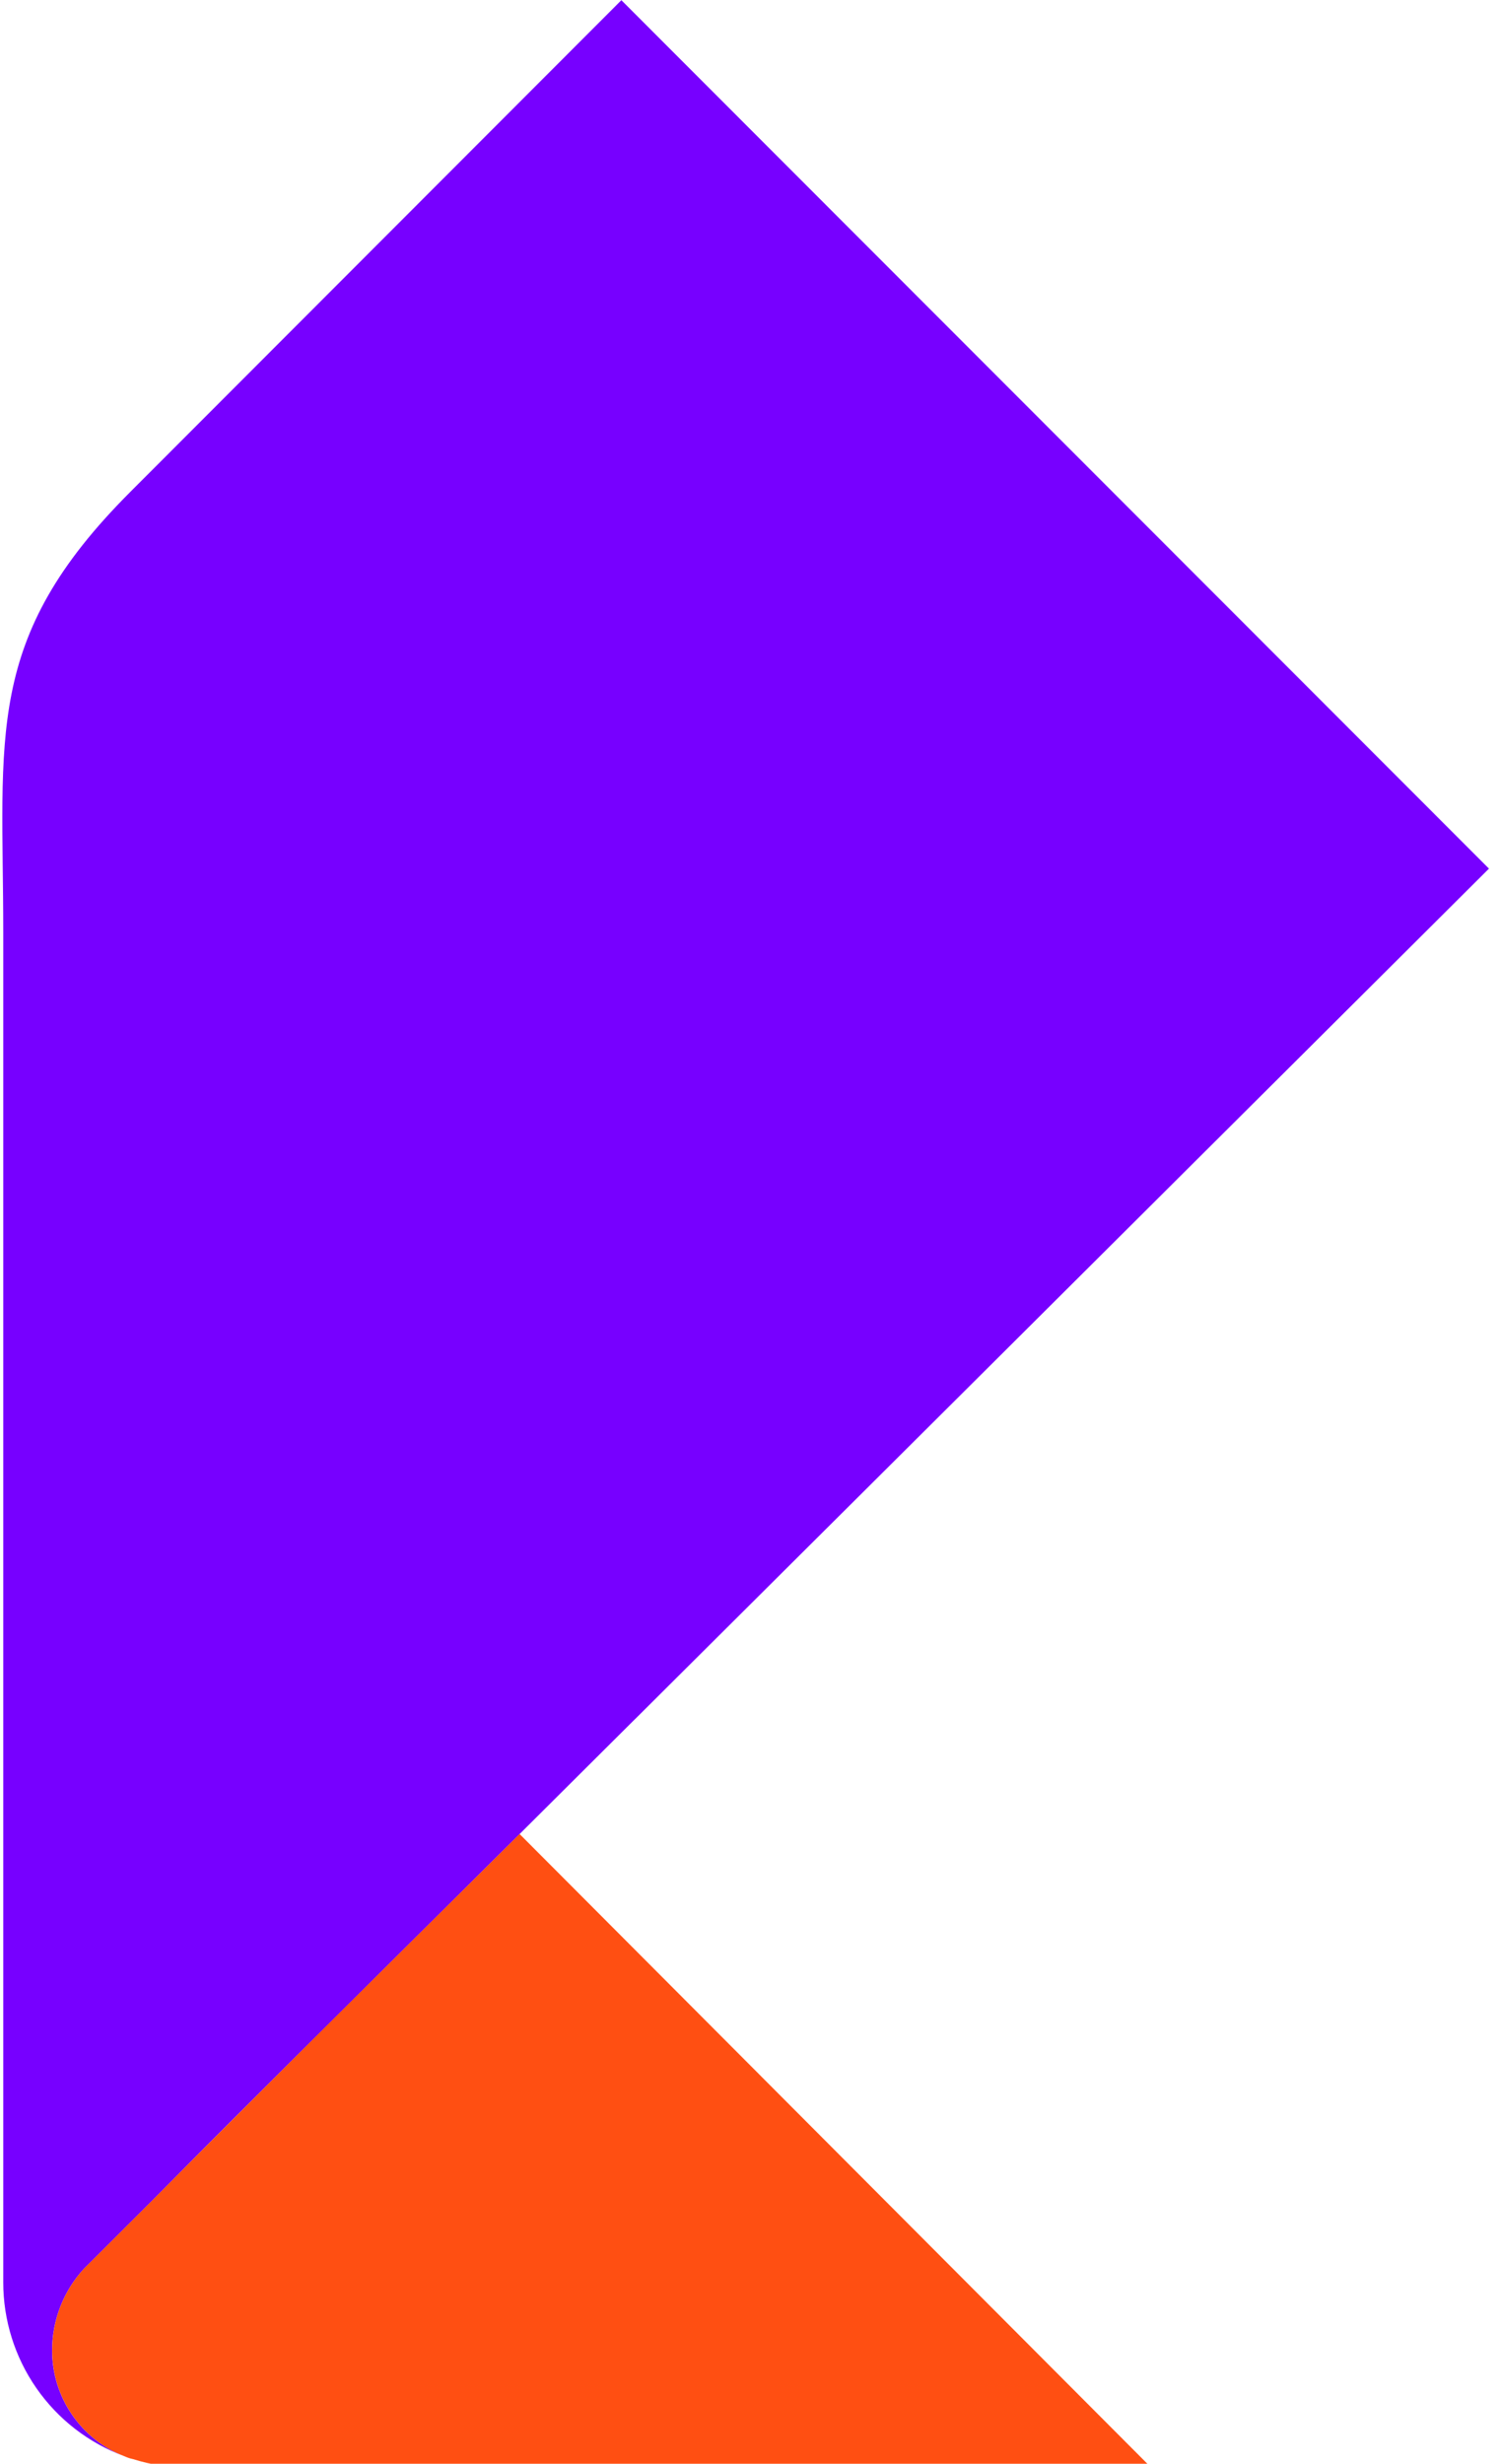
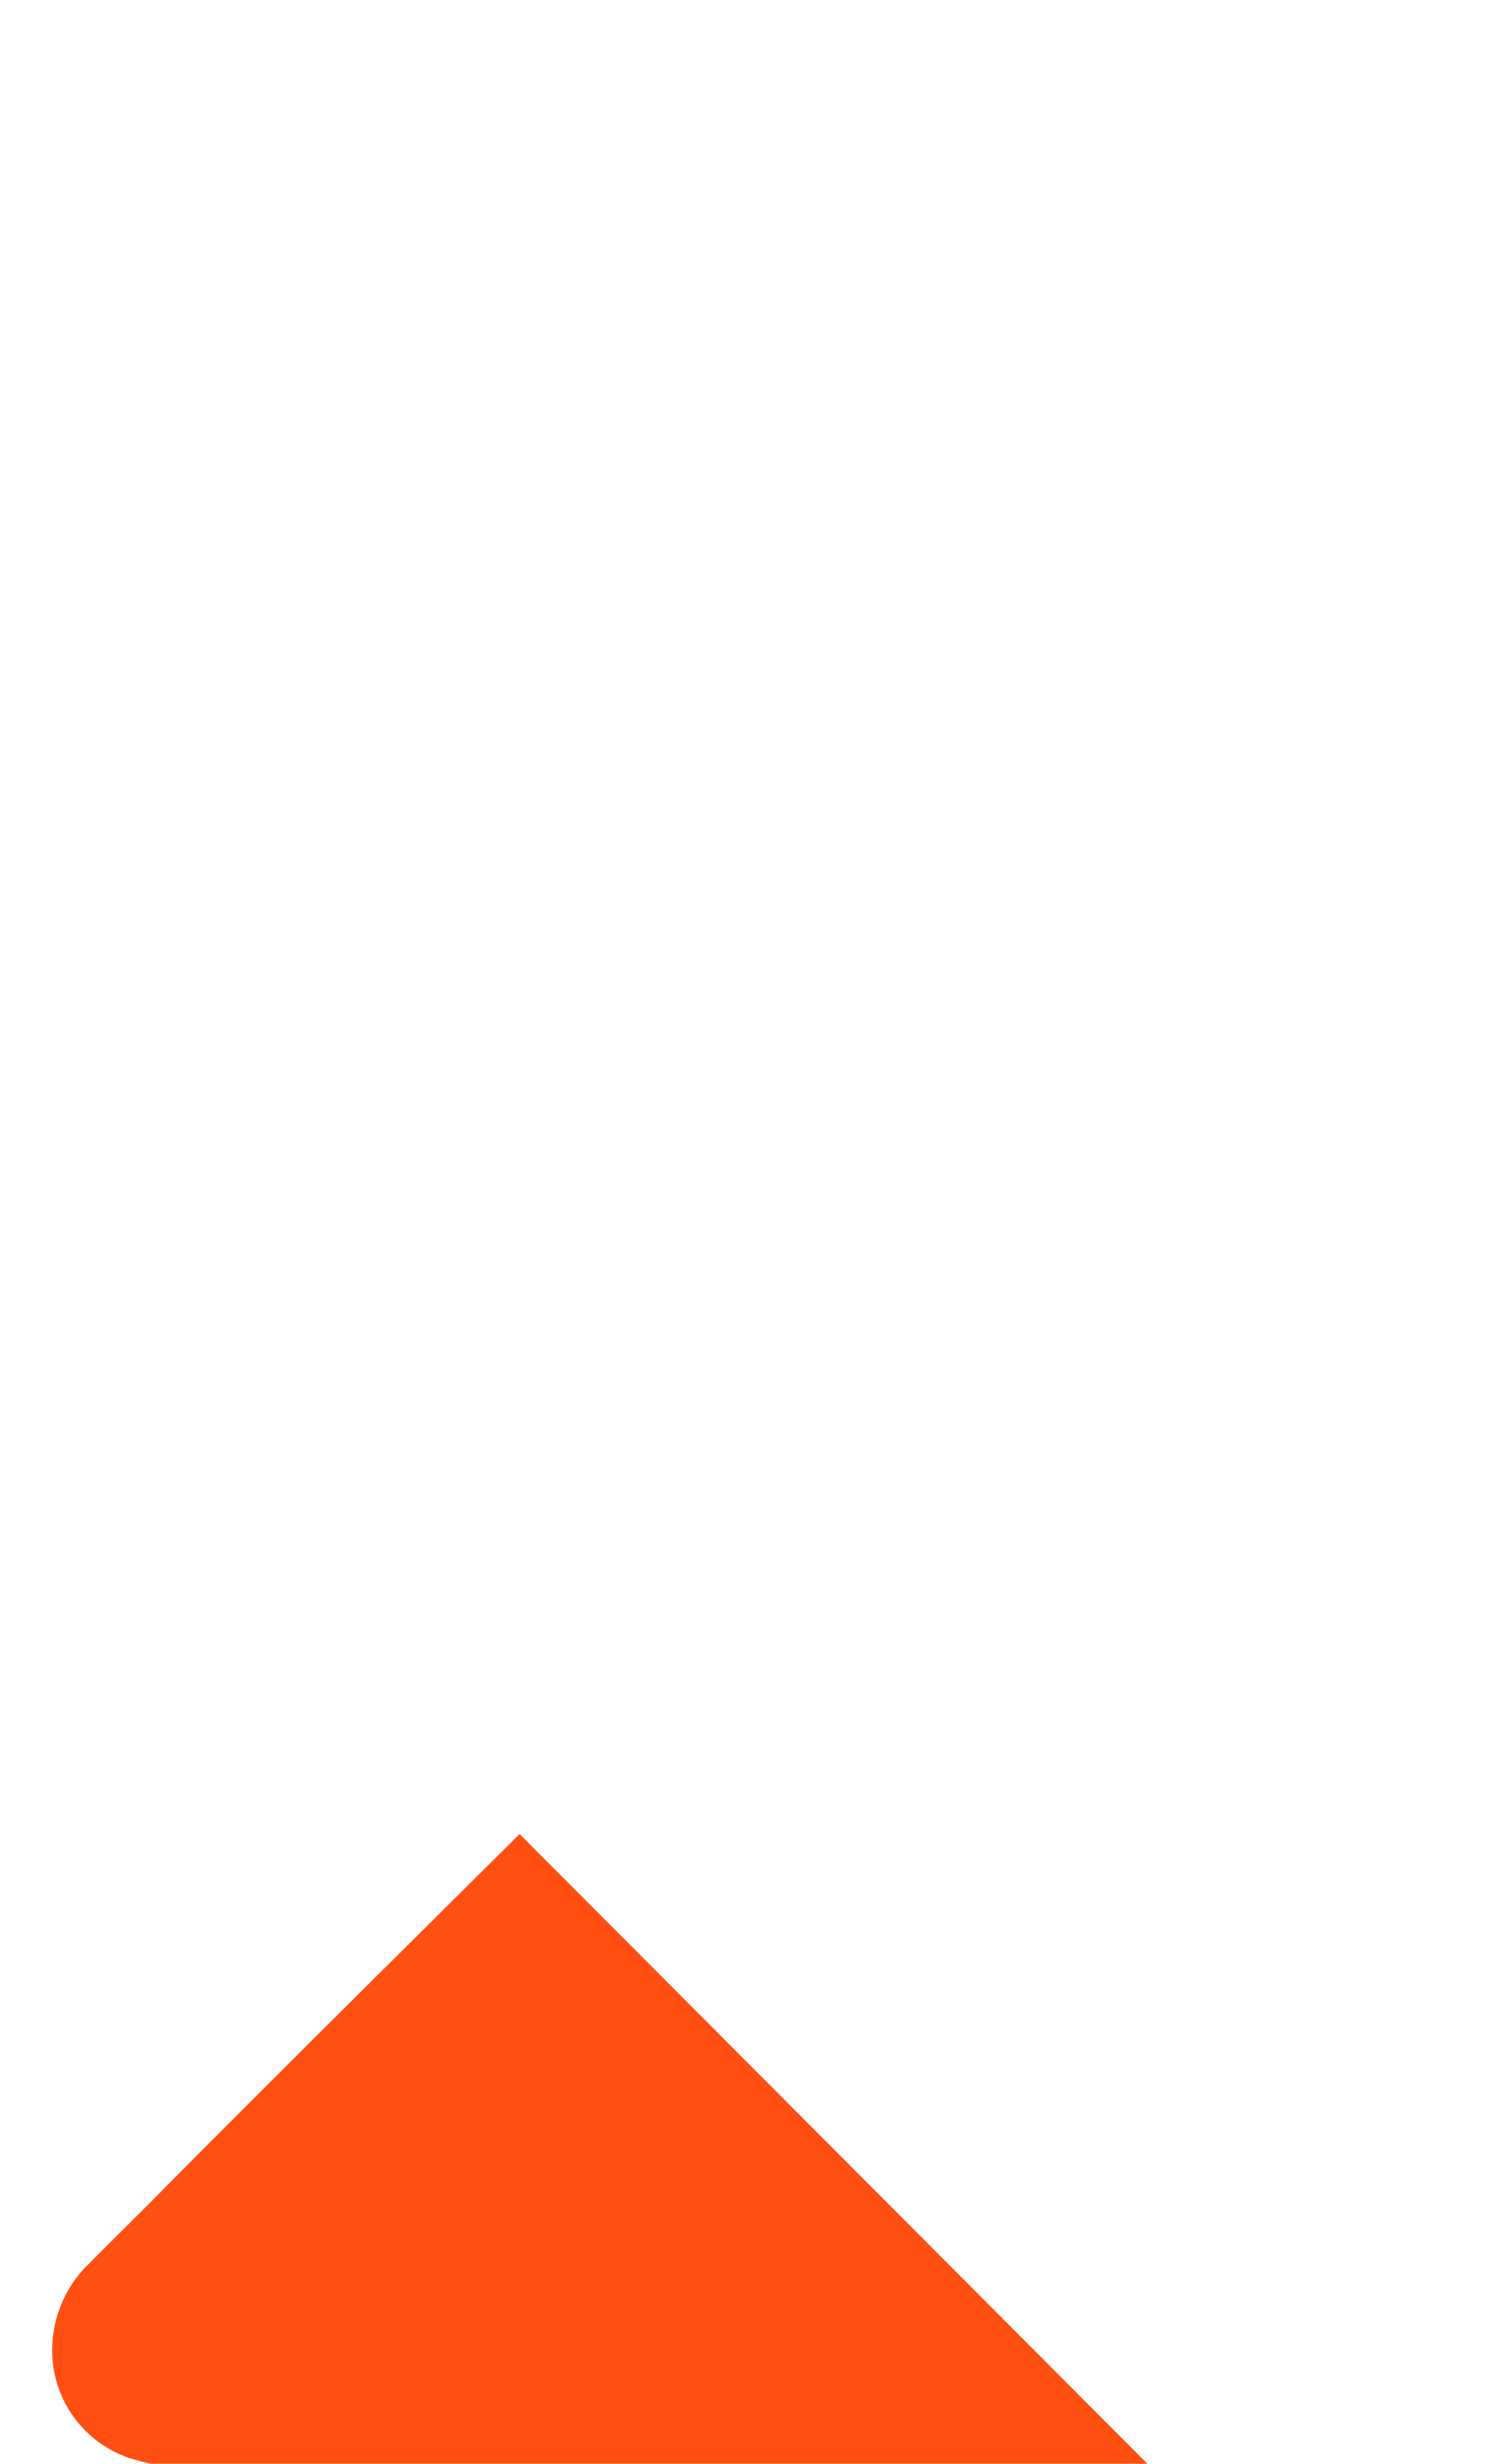
<svg xmlns="http://www.w3.org/2000/svg" width="100%" height="100%" viewBox="0 0 73 120" xml:space="preserve" style="fill-rule:evenodd;clip-rule:evenodd;stroke-linejoin:round;stroke-miterlimit:2;">
  <g transform="matrix(1,0,0,1,-316.951,-49.983)">
    <g transform="matrix(0.751,0,0,0.751,42.257,27.424)">
      <g id="path857" transform="matrix(0.114,0,0,0.114,365.923,30.051)">
-         <path d="M28.335,1337.16C28.312,1319.94 34.76,1303.33 46.401,1290.63L84.687,1252.42C102.905,1233.98 122.483,1214.25 151.321,1185.56C183.711,1153.29 227.667,1109.63 294.187,1043.53L294.376,1043.34L359.195,978.822L360.517,977.537C468.159,870.501 621.305,717.997 846.187,494.06L352.354,0L72.669,279.912C-10.821,363.439 0.517,418.129 0.517,530.381L0.517,1298.34C0.517,1319.86 7.104,1340.87 19.394,1358.54C31.684,1376.21 49.088,1389.69 69.267,1397.18C57.209,1392.44 46.857,1384.18 39.557,1373.47C32.257,1362.77 28.346,1350.12 28.335,1337.16Z" style="fill:rgb(119,0,255);fill-rule:nonzero;" />
-       </g>
+         </g>
    </g>
    <g transform="matrix(0.751,0,0,0.751,42.257,27.424)">
      <g id="path859" transform="matrix(0.114,0,0,0.114,365.923,30.051)">
        <path d="M69.267,1397.18C70.098,1397.52 70.93,1397.9 71.799,1398.2C72.669,1398.5 73.424,1398.69 74.558,1398.95C84.629,1402.11 95.111,1403.75 105.664,1403.83L654.036,1403.83L294.413,1043.26L294.224,1043.45C227.705,1109.56 183.749,1153.06 151.358,1185.49C122.596,1214.17 102.943,1233.9 84.725,1252.35L46.439,1290.56C34.798,1303.25 28.35,1319.86 28.372,1337.08C28.366,1350.05 32.264,1362.71 39.558,1373.43C46.852,1384.15 57.204,1392.43 69.267,1397.18Z" style="fill:rgb(255,79,18);fill-rule:nonzero;" />
      </g>
    </g>
  </g>
</svg>